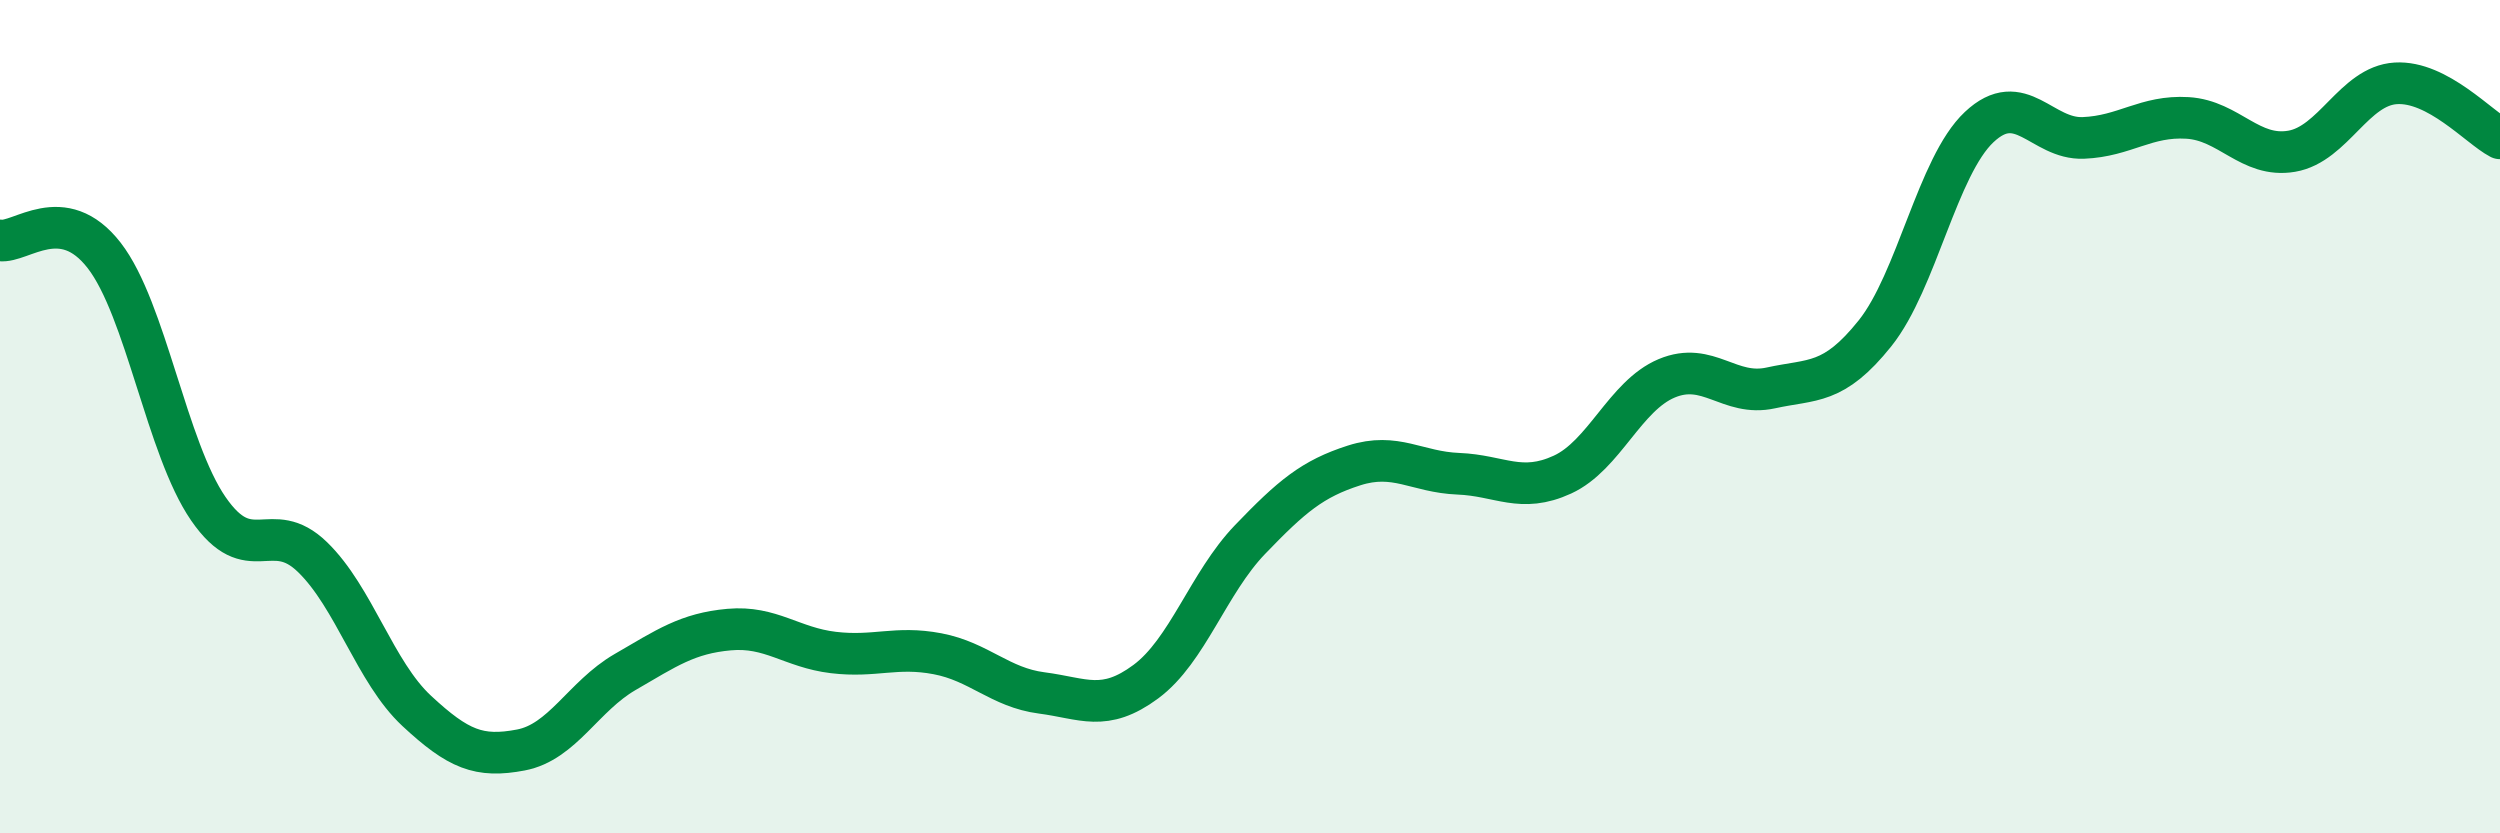
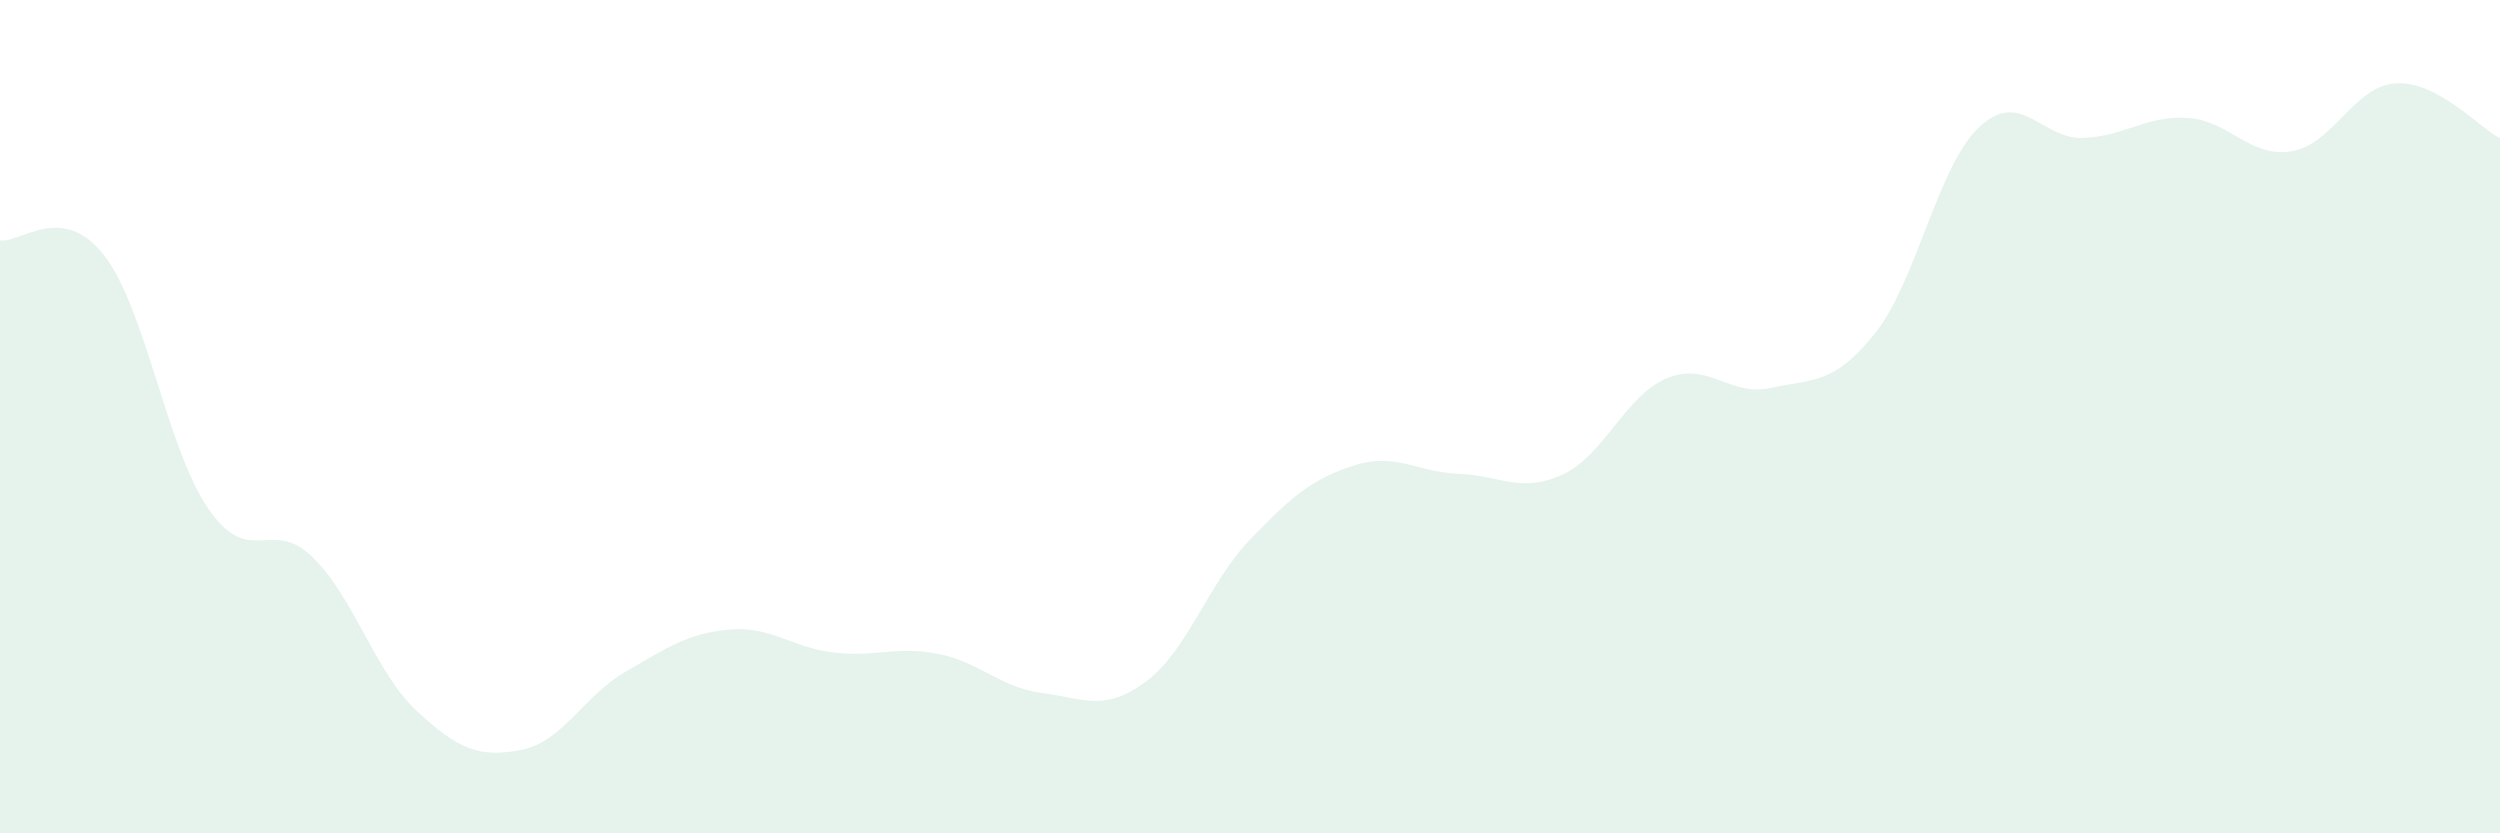
<svg xmlns="http://www.w3.org/2000/svg" width="60" height="20" viewBox="0 0 60 20">
  <path d="M 0,5.77 C 0.5,5.84 1.5,4.84 2.5,6.13 C 3.5,7.42 4,10.76 5,12.21 C 6,13.66 6.5,12.4 7.5,13.37 C 8.5,14.34 9,16.13 10,17.06 C 11,17.99 11.5,18.19 12.5,18 C 13.5,17.81 14,16.71 15,16.13 C 16,15.55 16.5,15.2 17.5,15.11 C 18.5,15.02 19,15.54 20,15.66 C 21,15.78 21.5,15.5 22.5,15.69 C 23.5,15.88 24,16.5 25,16.63 C 26,16.76 26.5,17.1 27.5,16.36 C 28.5,15.62 29,13.99 30,12.95 C 31,11.91 31.5,11.49 32.5,11.17 C 33.5,10.85 34,11.33 35,11.37 C 36,11.41 36.5,11.85 37.5,11.39 C 38.5,10.93 39,9.5 40,9.08 C 41,8.66 41.5,9.53 42.5,9.31 C 43.5,9.09 44,9.25 45,8 C 46,6.75 46.5,3.99 47.5,3.05 C 48.5,2.11 49,3.35 50,3.31 C 51,3.27 51.5,2.77 52.5,2.83 C 53.5,2.89 54,3.8 55,3.63 C 56,3.46 56.5,2.06 57.5,2 C 58.5,1.94 59.5,3.06 60,3.32L60 20L0 20Z" fill="#008740" opacity="0.1" stroke-linecap="round" stroke-linejoin="round" />
-   <path d="M 0,5.77 C 0.5,5.84 1.5,4.84 2.5,6.13 C 3.5,7.42 4,10.76 5,12.21 C 6,13.66 6.5,12.4 7.5,13.37 C 8.5,14.34 9,16.13 10,17.06 C 11,17.99 11.5,18.19 12.5,18 C 13.5,17.81 14,16.71 15,16.13 C 16,15.55 16.5,15.2 17.5,15.11 C 18.5,15.02 19,15.54 20,15.66 C 21,15.78 21.5,15.5 22.5,15.69 C 23.5,15.88 24,16.5 25,16.63 C 26,16.76 26.5,17.1 27.5,16.36 C 28.5,15.62 29,13.99 30,12.95 C 31,11.91 31.5,11.49 32.5,11.17 C 33.5,10.85 34,11.33 35,11.37 C 36,11.41 36.5,11.85 37.5,11.39 C 38.5,10.93 39,9.5 40,9.08 C 41,8.66 41.5,9.53 42.5,9.31 C 43.5,9.09 44,9.25 45,8 C 46,6.75 46.5,3.99 47.5,3.05 C 48.5,2.11 49,3.35 50,3.31 C 51,3.27 51.5,2.77 52.5,2.83 C 53.5,2.89 54,3.8 55,3.63 C 56,3.46 56.5,2.06 57.5,2 C 58.5,1.94 59.5,3.06 60,3.32" stroke="#008740" stroke-width="1" fill="none" stroke-linecap="round" stroke-linejoin="round" />
</svg>